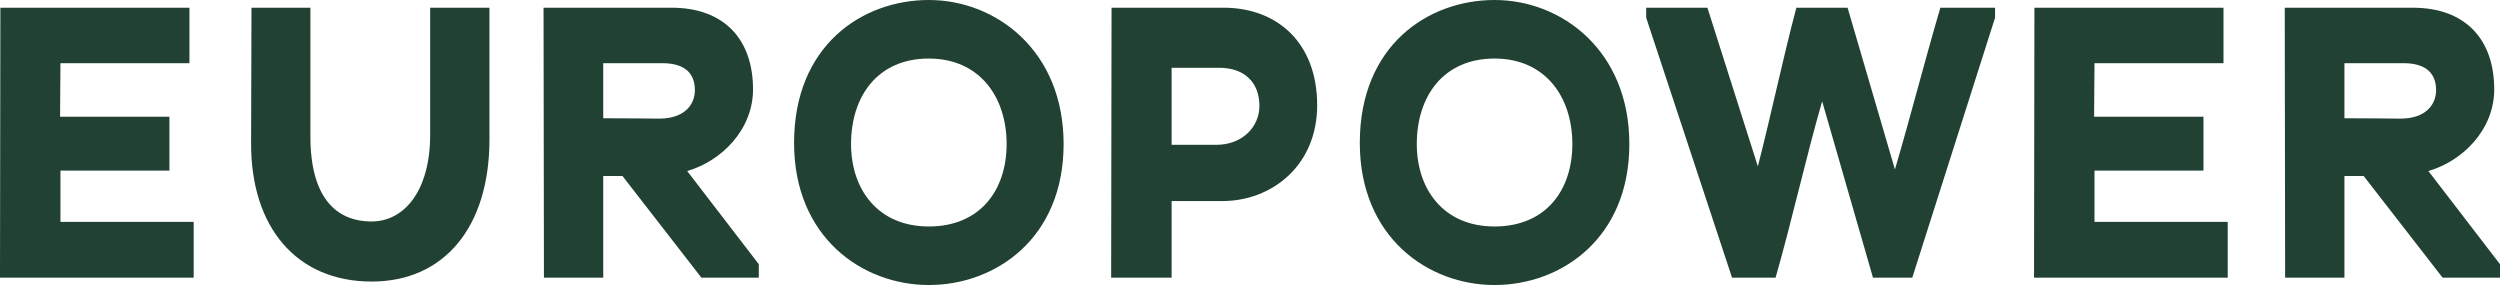
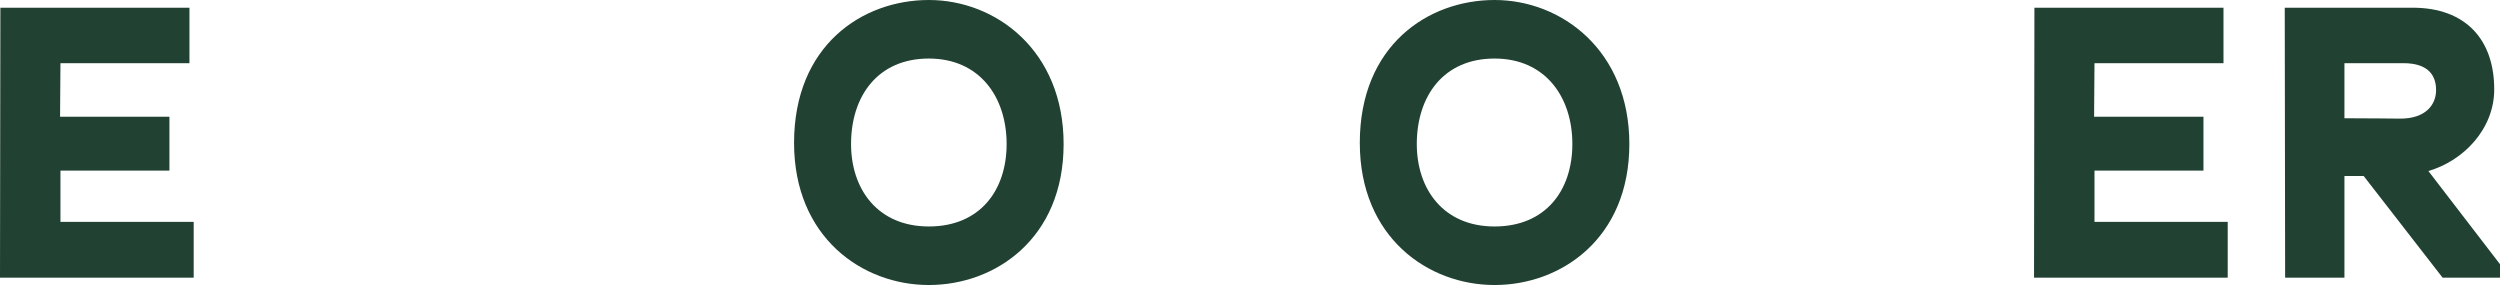
<svg xmlns="http://www.w3.org/2000/svg" width="614" height="70" viewBox="0 0 614 70" fill="none">
  <path d="M0 68.203H47.57V54.486H14.848V41.905H41.612V28.662H14.753C14.753 24.216 14.848 19.865 14.848 15.514H46.53V1.892H0.095L0 68.203Z" fill="#214133" />
-   <path d="M120.211 34.243V1.892H105.647V33.108C105.647 46.824 99.31 54.392 91.272 54.392C82.382 54.392 76.234 48.338 76.234 33.486V1.892H61.765C61.765 12.77 61.67 24.216 61.67 35.095C61.576 55.811 72.83 69.149 91.272 69.149C109.146 69.149 120.211 55.716 120.211 34.243Z" fill="#214133" />
-   <path d="M172.27 68.203H186.361V64.892L168.771 42C177.282 39.541 184.943 31.784 184.943 21.946C184.943 9.838 178.039 1.892 164.893 1.892H133.495L133.59 68.203H148.154V43.23H152.883L172.27 68.203ZM170.662 22.135C170.662 25.635 168.203 29.135 161.867 29.135C161.867 29.135 153.072 29.041 148.154 29.041V15.514H162.624C168.96 15.514 170.662 18.73 170.662 22.135Z" fill="#214133" />
  <path d="M261.223 35.378C261.223 12.392 244.578 0 228.123 0C211.762 0 195.022 11.162 195.022 35.095C195.022 58.27 211.762 70 228.123 70C244.484 70 261.223 58.554 261.223 35.378ZM247.226 35.378C247.226 46.73 240.701 55.622 228.123 55.622C215.544 55.622 209.019 46.446 209.019 35.378C209.019 23.649 215.544 14.378 228.123 14.378C240.606 14.378 247.226 23.838 247.226 35.378Z" fill="#214133" />
-   <path d="M323.498 25.824C323.498 10.5 313.662 1.892 300.517 1.892H272.996L272.901 68.203H287.749V49.378H300.233C312.244 49.378 323.498 40.77 323.498 25.824ZM309.312 26.014C309.312 31.216 305.056 35.568 298.72 35.568H287.749V16.649H299.476C305.624 16.649 309.312 20.243 309.312 26.014Z" fill="#214133" />
  <path d="M400.167 35.378C400.167 12.392 383.523 0 367.067 0C350.706 0 333.967 11.162 333.967 35.095C333.967 58.27 350.706 70 367.067 70C383.428 70 400.167 58.554 400.167 35.378ZM386.171 35.378C386.171 46.73 379.645 55.622 367.067 55.622C354.489 55.622 347.963 46.446 347.963 35.378C347.963 23.649 354.489 14.378 367.067 14.378C379.551 14.378 386.171 23.838 386.171 35.378Z" fill="#214133" />
-   <path d="M469.652 68.203L489.986 4.351V1.892H476.556C472.679 15.04 469.274 28.473 465.397 41.622L453.764 1.892H441.186C437.781 14.757 435.039 28 431.729 40.865L419.34 1.892H404.303V4.351L425.392 68.203H436.079C440.146 54.014 443.456 38.973 447.522 24.878L460.006 68.203H469.652Z" fill="#214133" />
  <path d="M499.558 68.203H547.128V54.486H514.406V41.905H541.17V28.662H514.311C514.311 24.216 514.406 19.865 514.406 15.514H546.088V1.892H499.653L499.558 68.203Z" fill="#214133" />
  <path d="M599.909 68.203H614V64.892L596.409 42C604.921 39.541 612.581 31.784 612.581 21.946C612.581 9.838 605.678 1.892 592.532 1.892H561.134L561.228 68.203H575.793V43.23H580.521L599.909 68.203ZM598.301 22.135C598.301 25.635 595.842 29.135 589.506 29.135C589.506 29.135 580.71 29.041 575.793 29.041V15.514H590.262C596.599 15.514 598.301 18.73 598.301 22.135Z" fill="#214133" />
</svg>